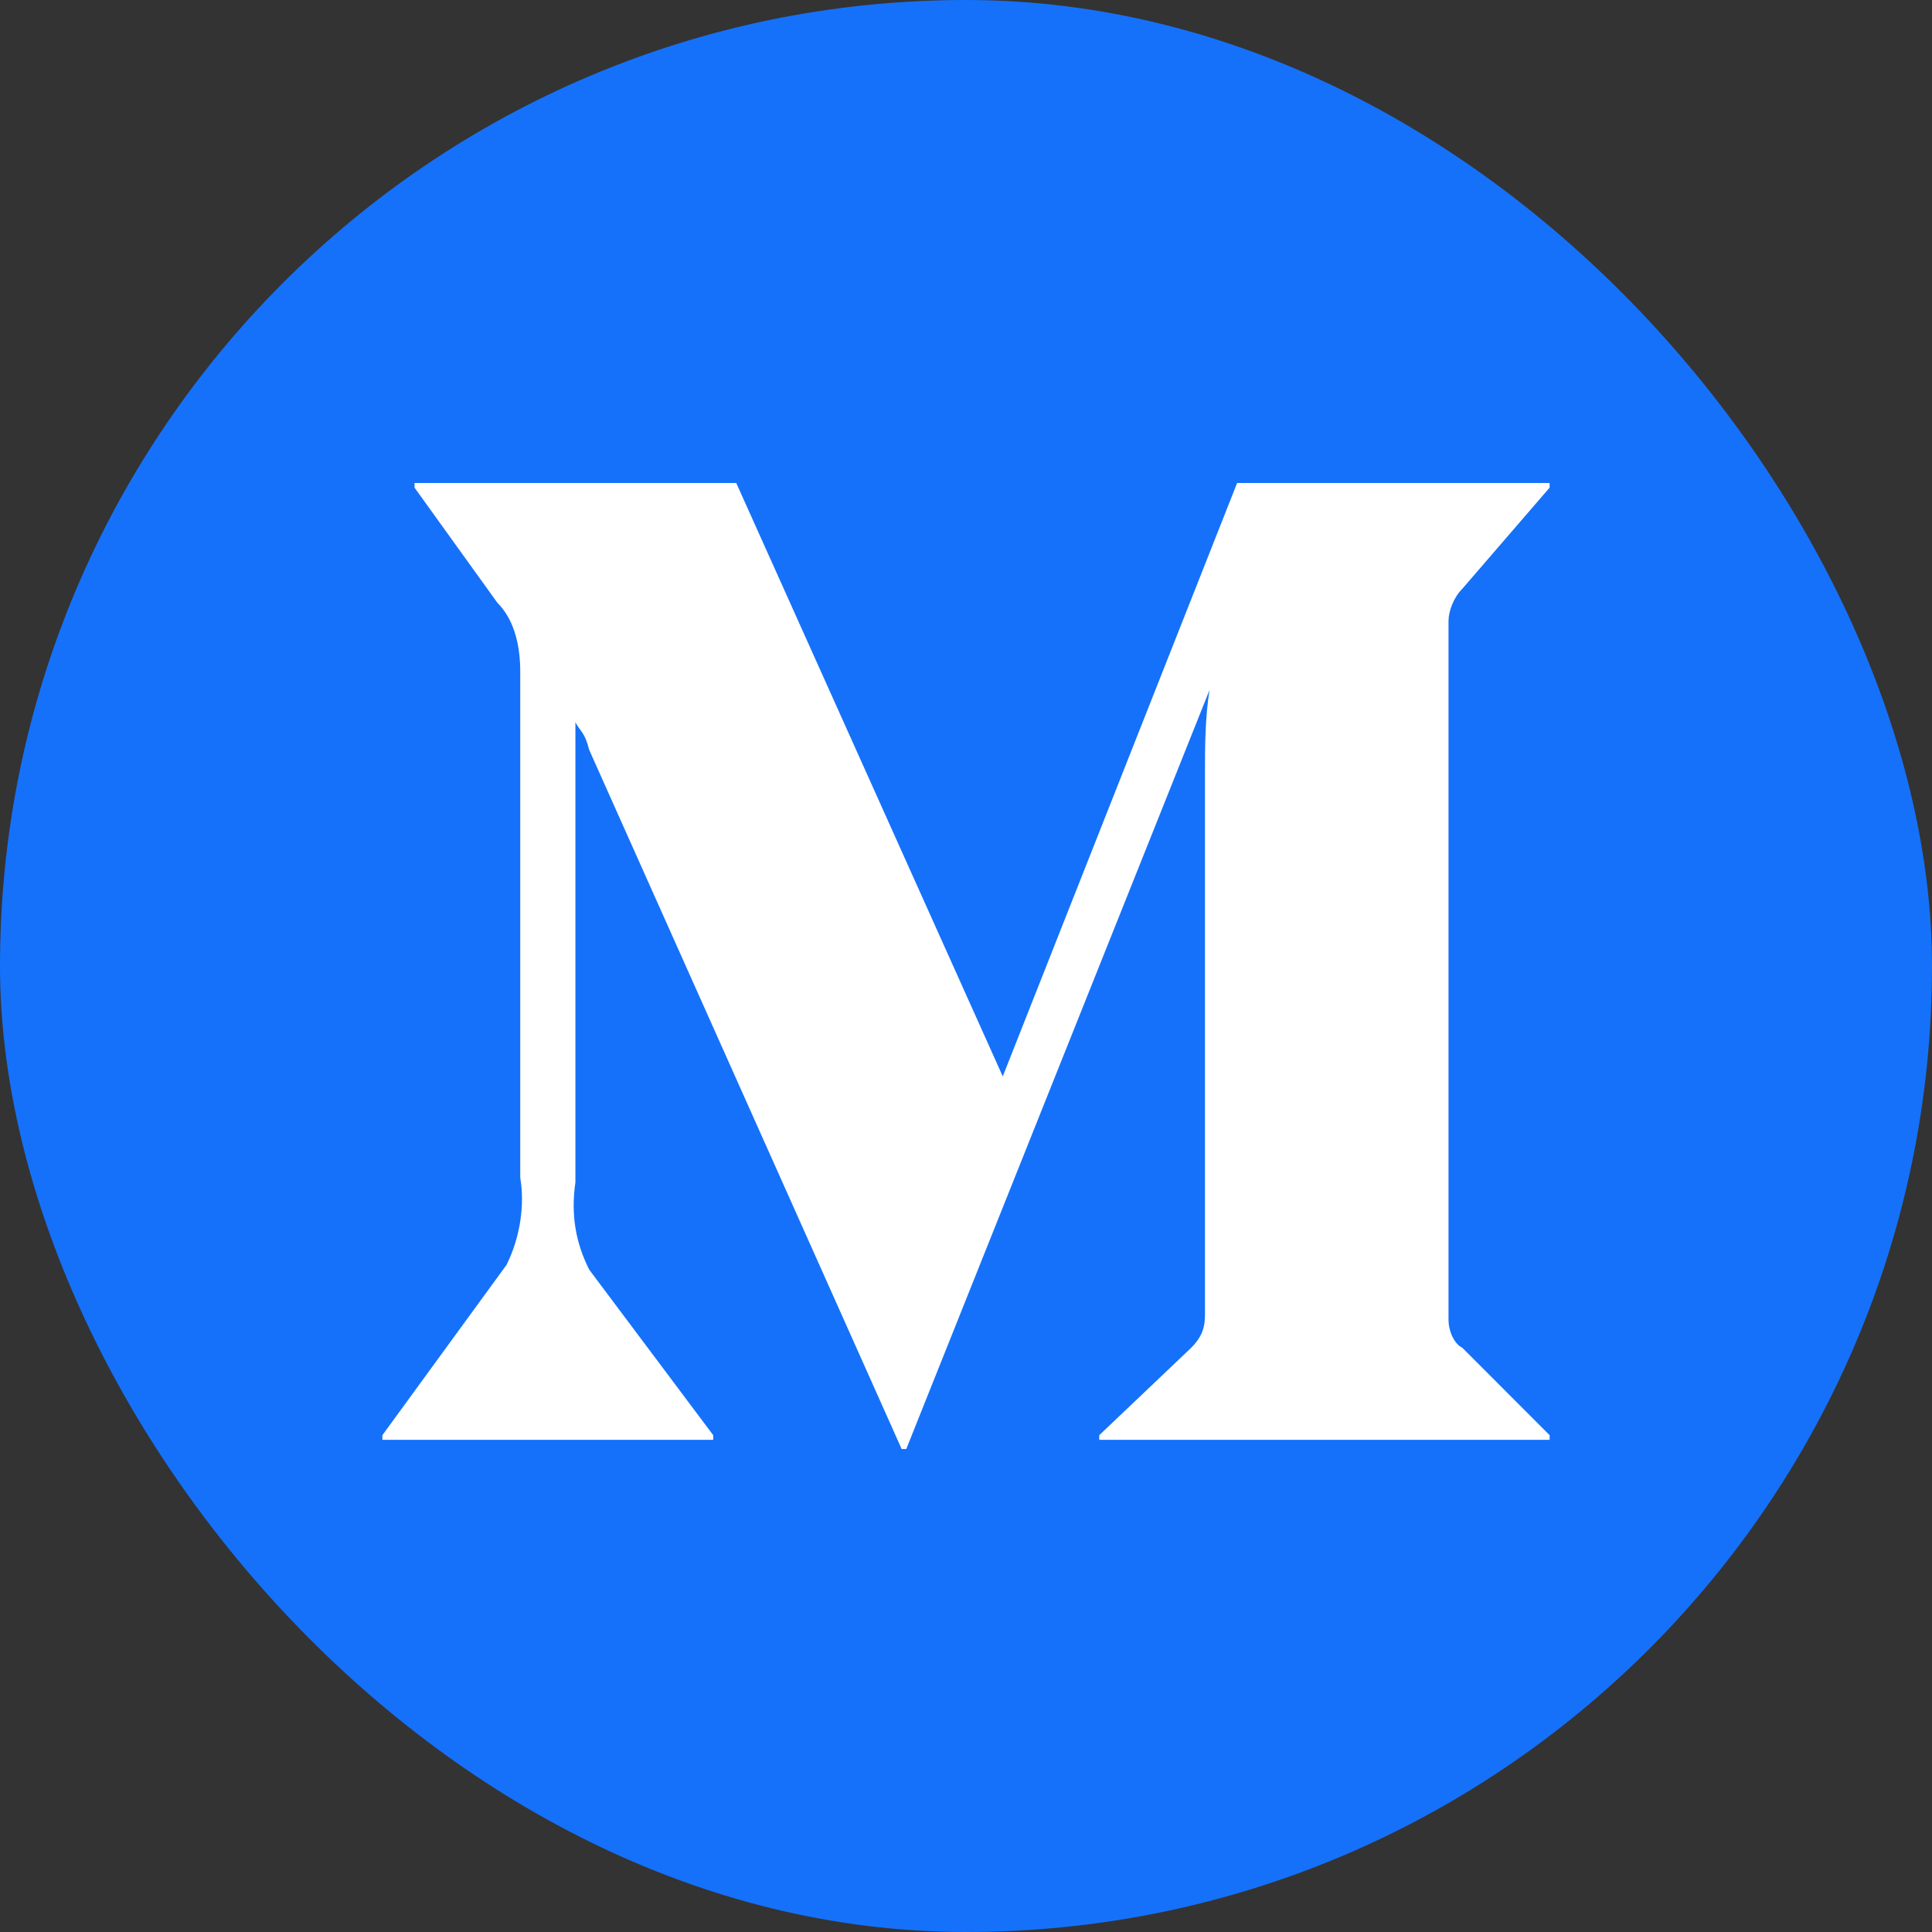
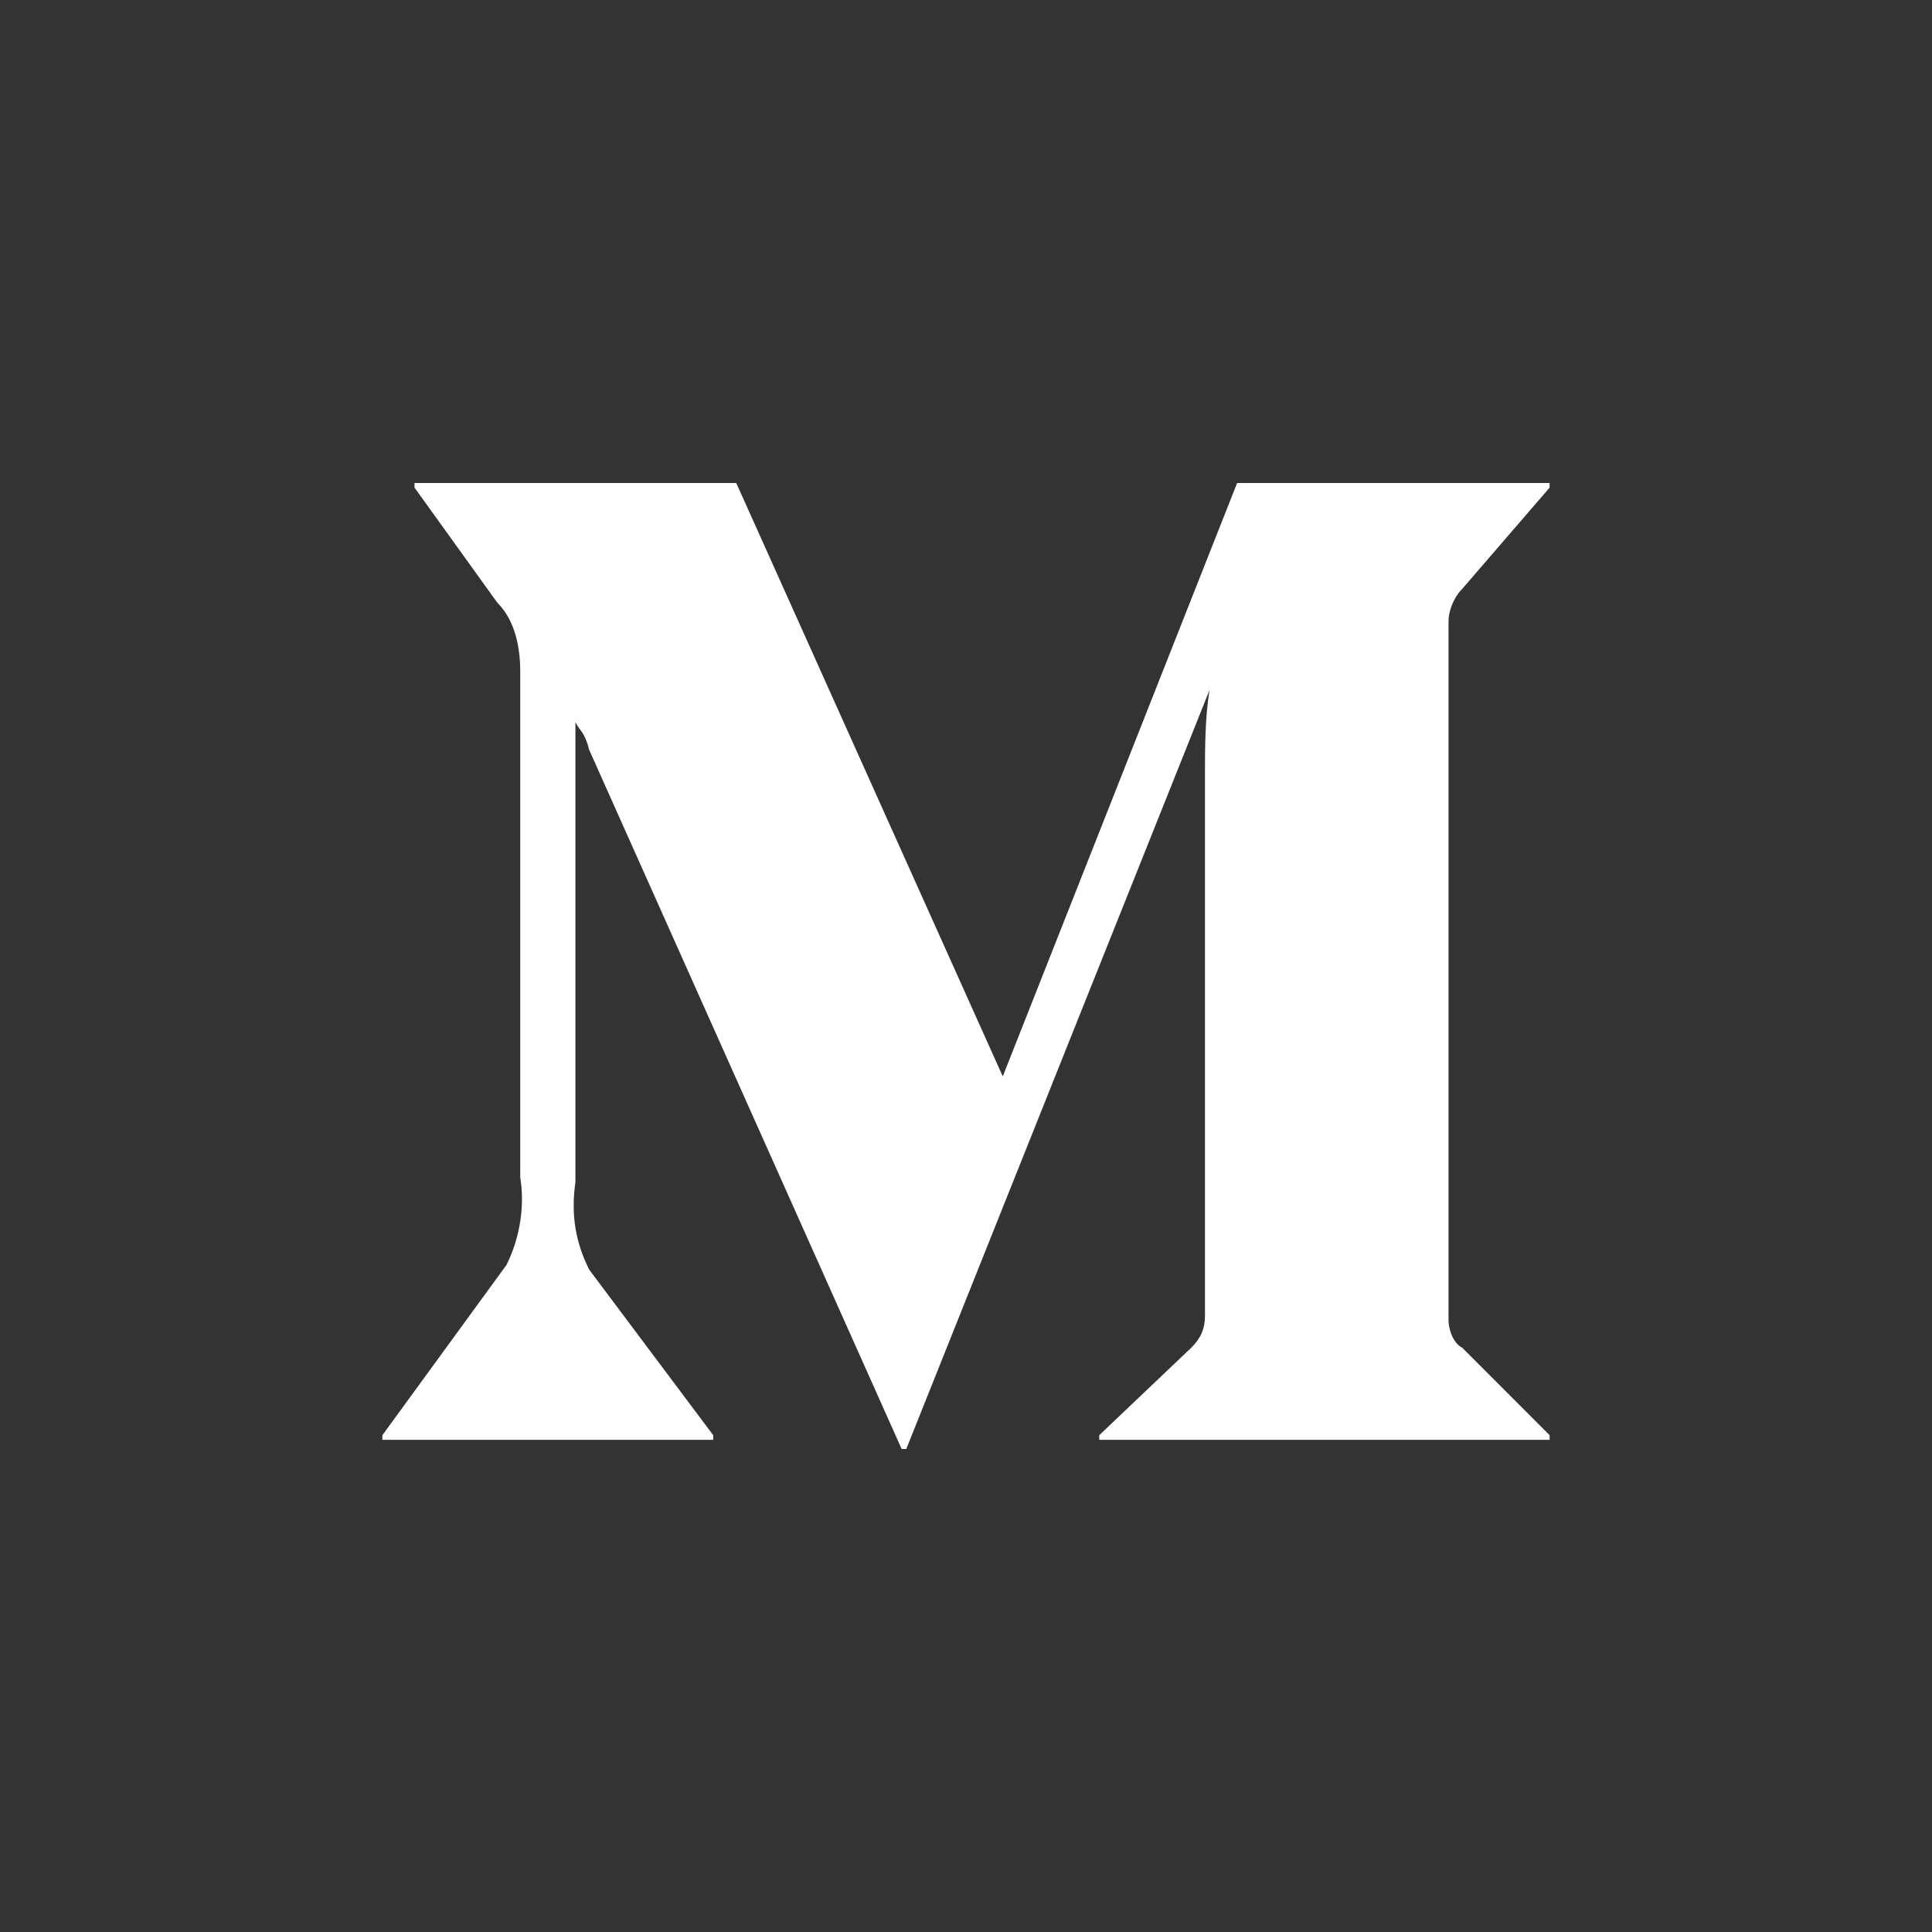
<svg xmlns="http://www.w3.org/2000/svg" width="36" height="36" viewBox="0 0 36 36" fill="none">
  <rect x="0" y="0" width="36" height="36" fill="#333333" stroke="none" />
-   <rect width="36" height="36" rx="18" fill="#1571fa" />
  <path d="M28.875 26.743L27.248 25.114C27.077 25.029 26.991 24.771 26.991 24.6V11.571C26.991 11.4 27.077 11.143 27.248 10.971L28.875 9.086V9H23.052L18.685 20.057L13.719 9H7.724V9.086L9.266 11.229C9.608 11.571 9.694 12.086 9.694 12.514V21.943C9.78 22.457 9.694 23.057 9.437 23.571L7.125 26.743V26.829H13.29V26.743L10.978 23.657C10.722 23.143 10.636 22.629 10.722 22.029V13.457C10.807 13.629 10.893 13.629 10.978 13.971L16.801 27H16.887L22.538 12.857C22.453 13.371 22.453 13.971 22.453 14.4V24.514C22.453 24.771 22.367 24.943 22.196 25.114L20.483 26.743V26.829H28.875V26.743Z" fill="white" />
</svg>